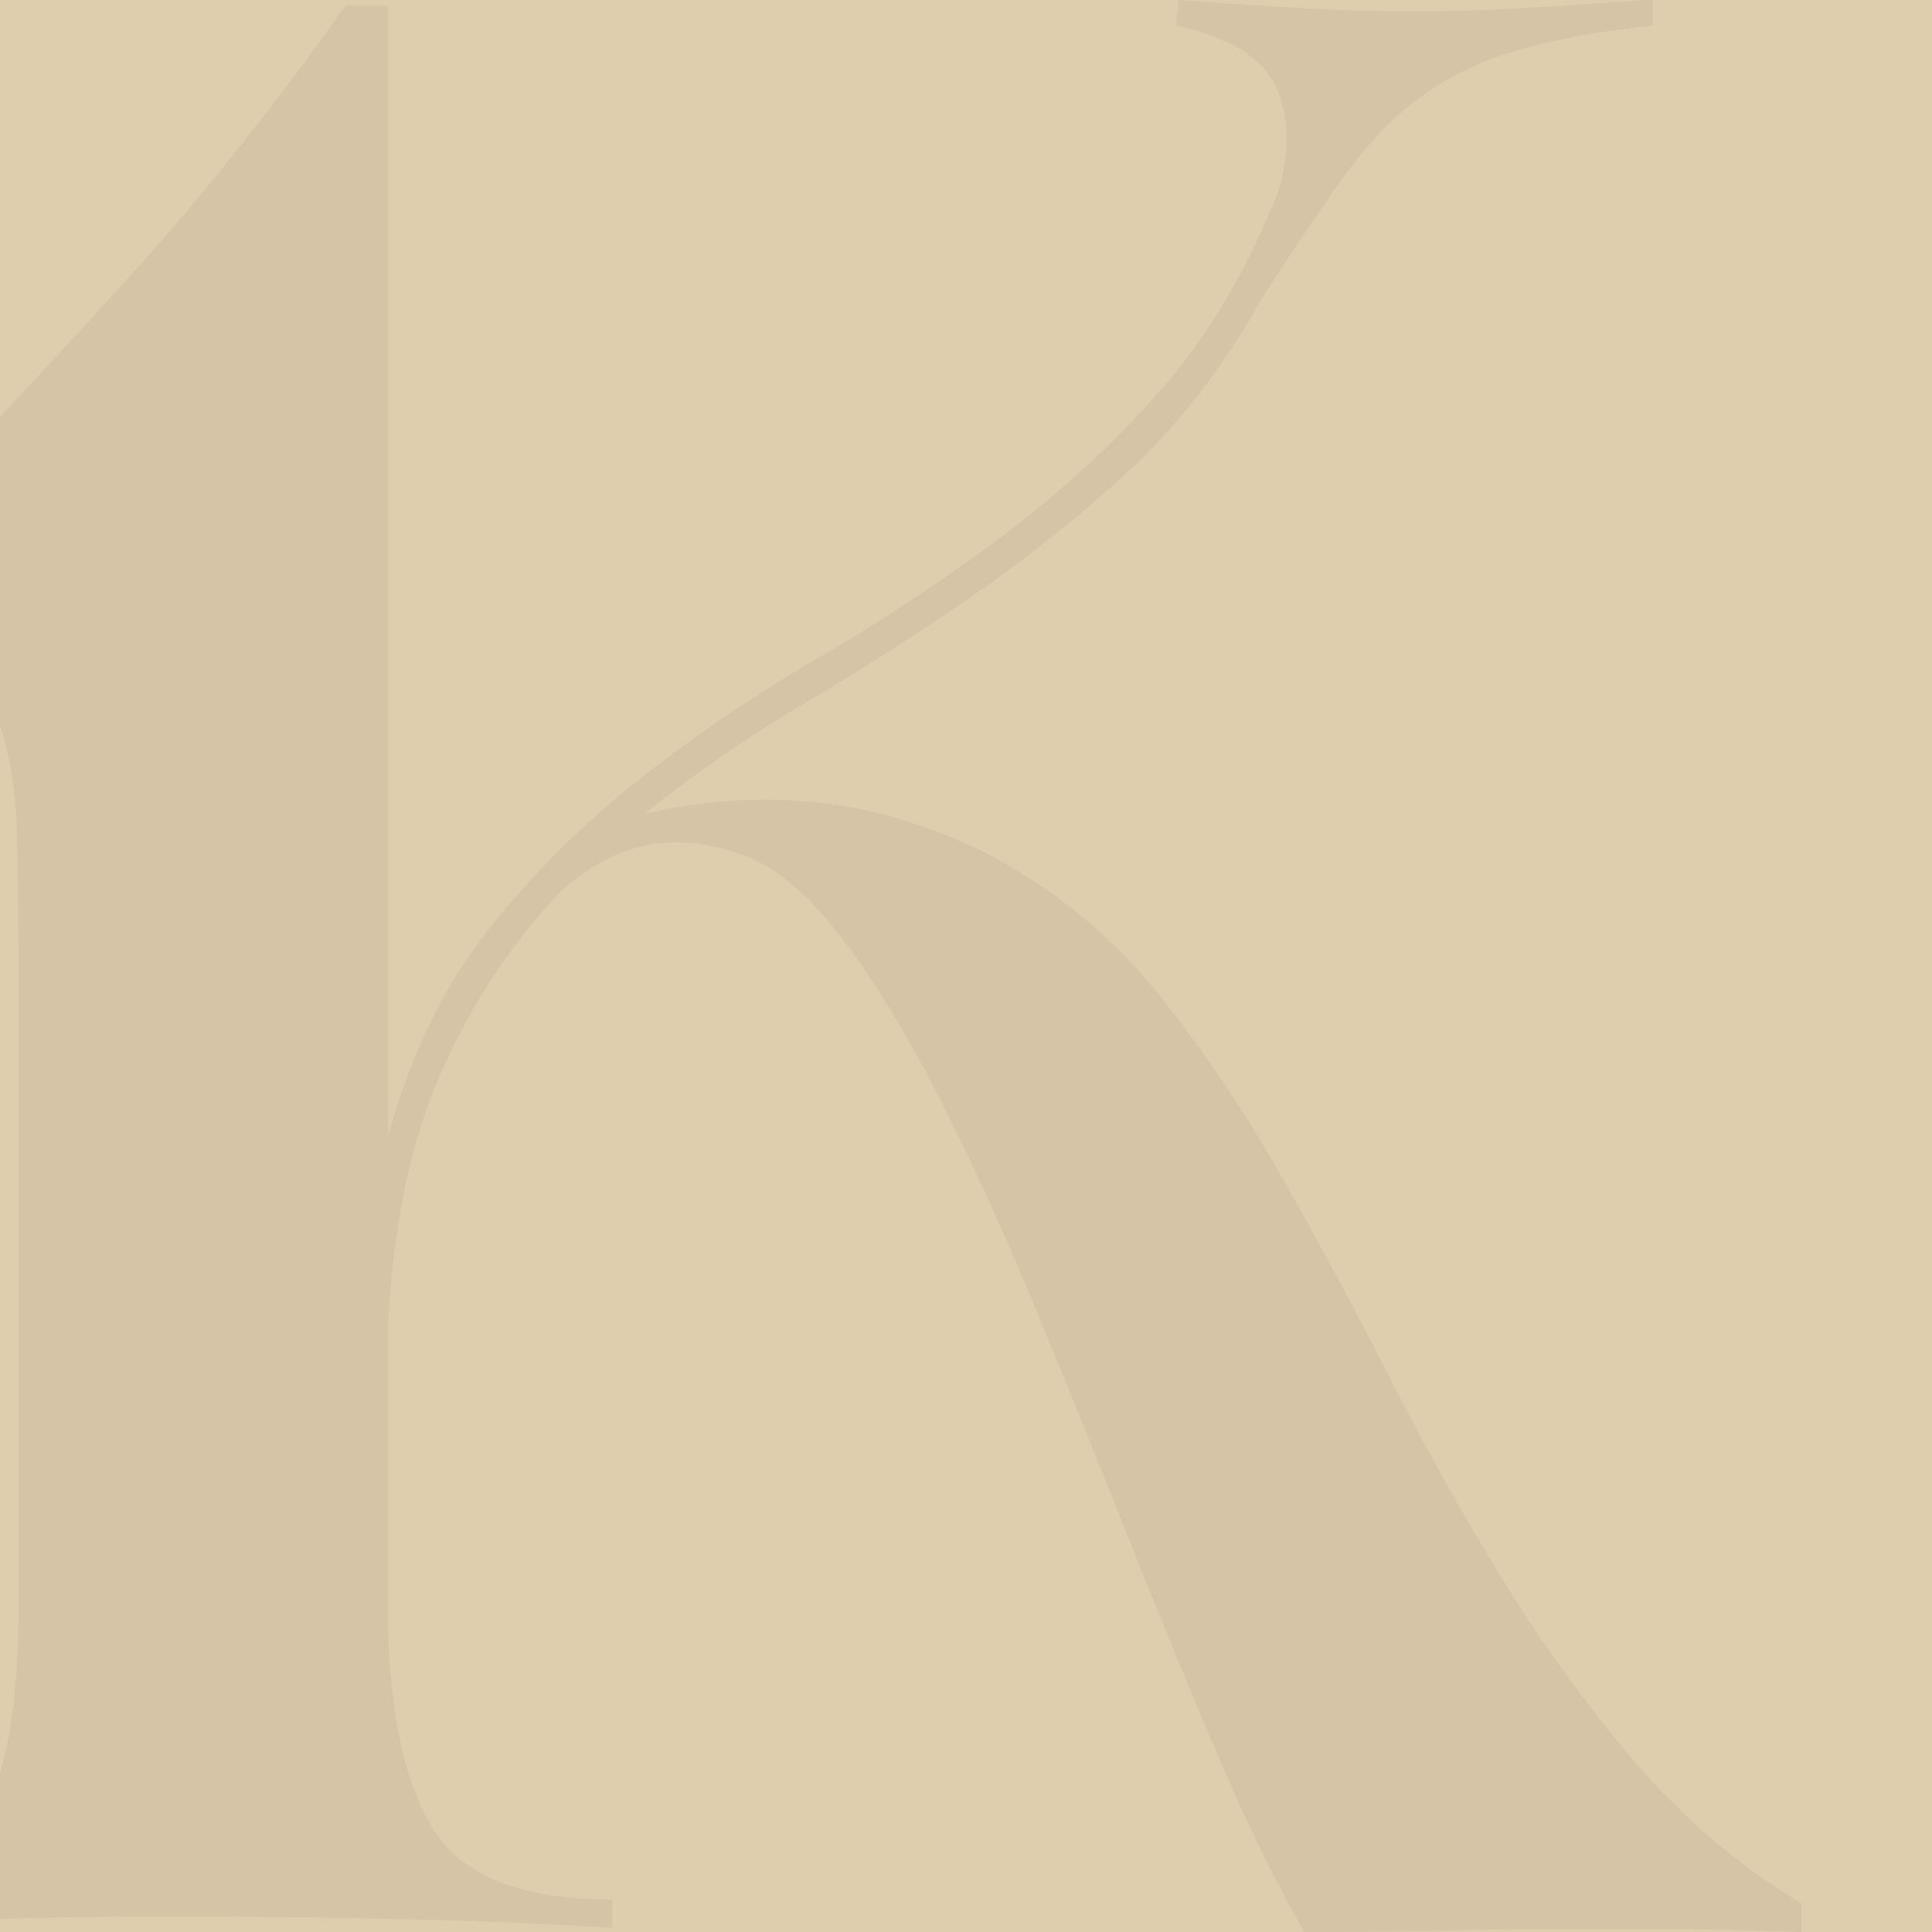
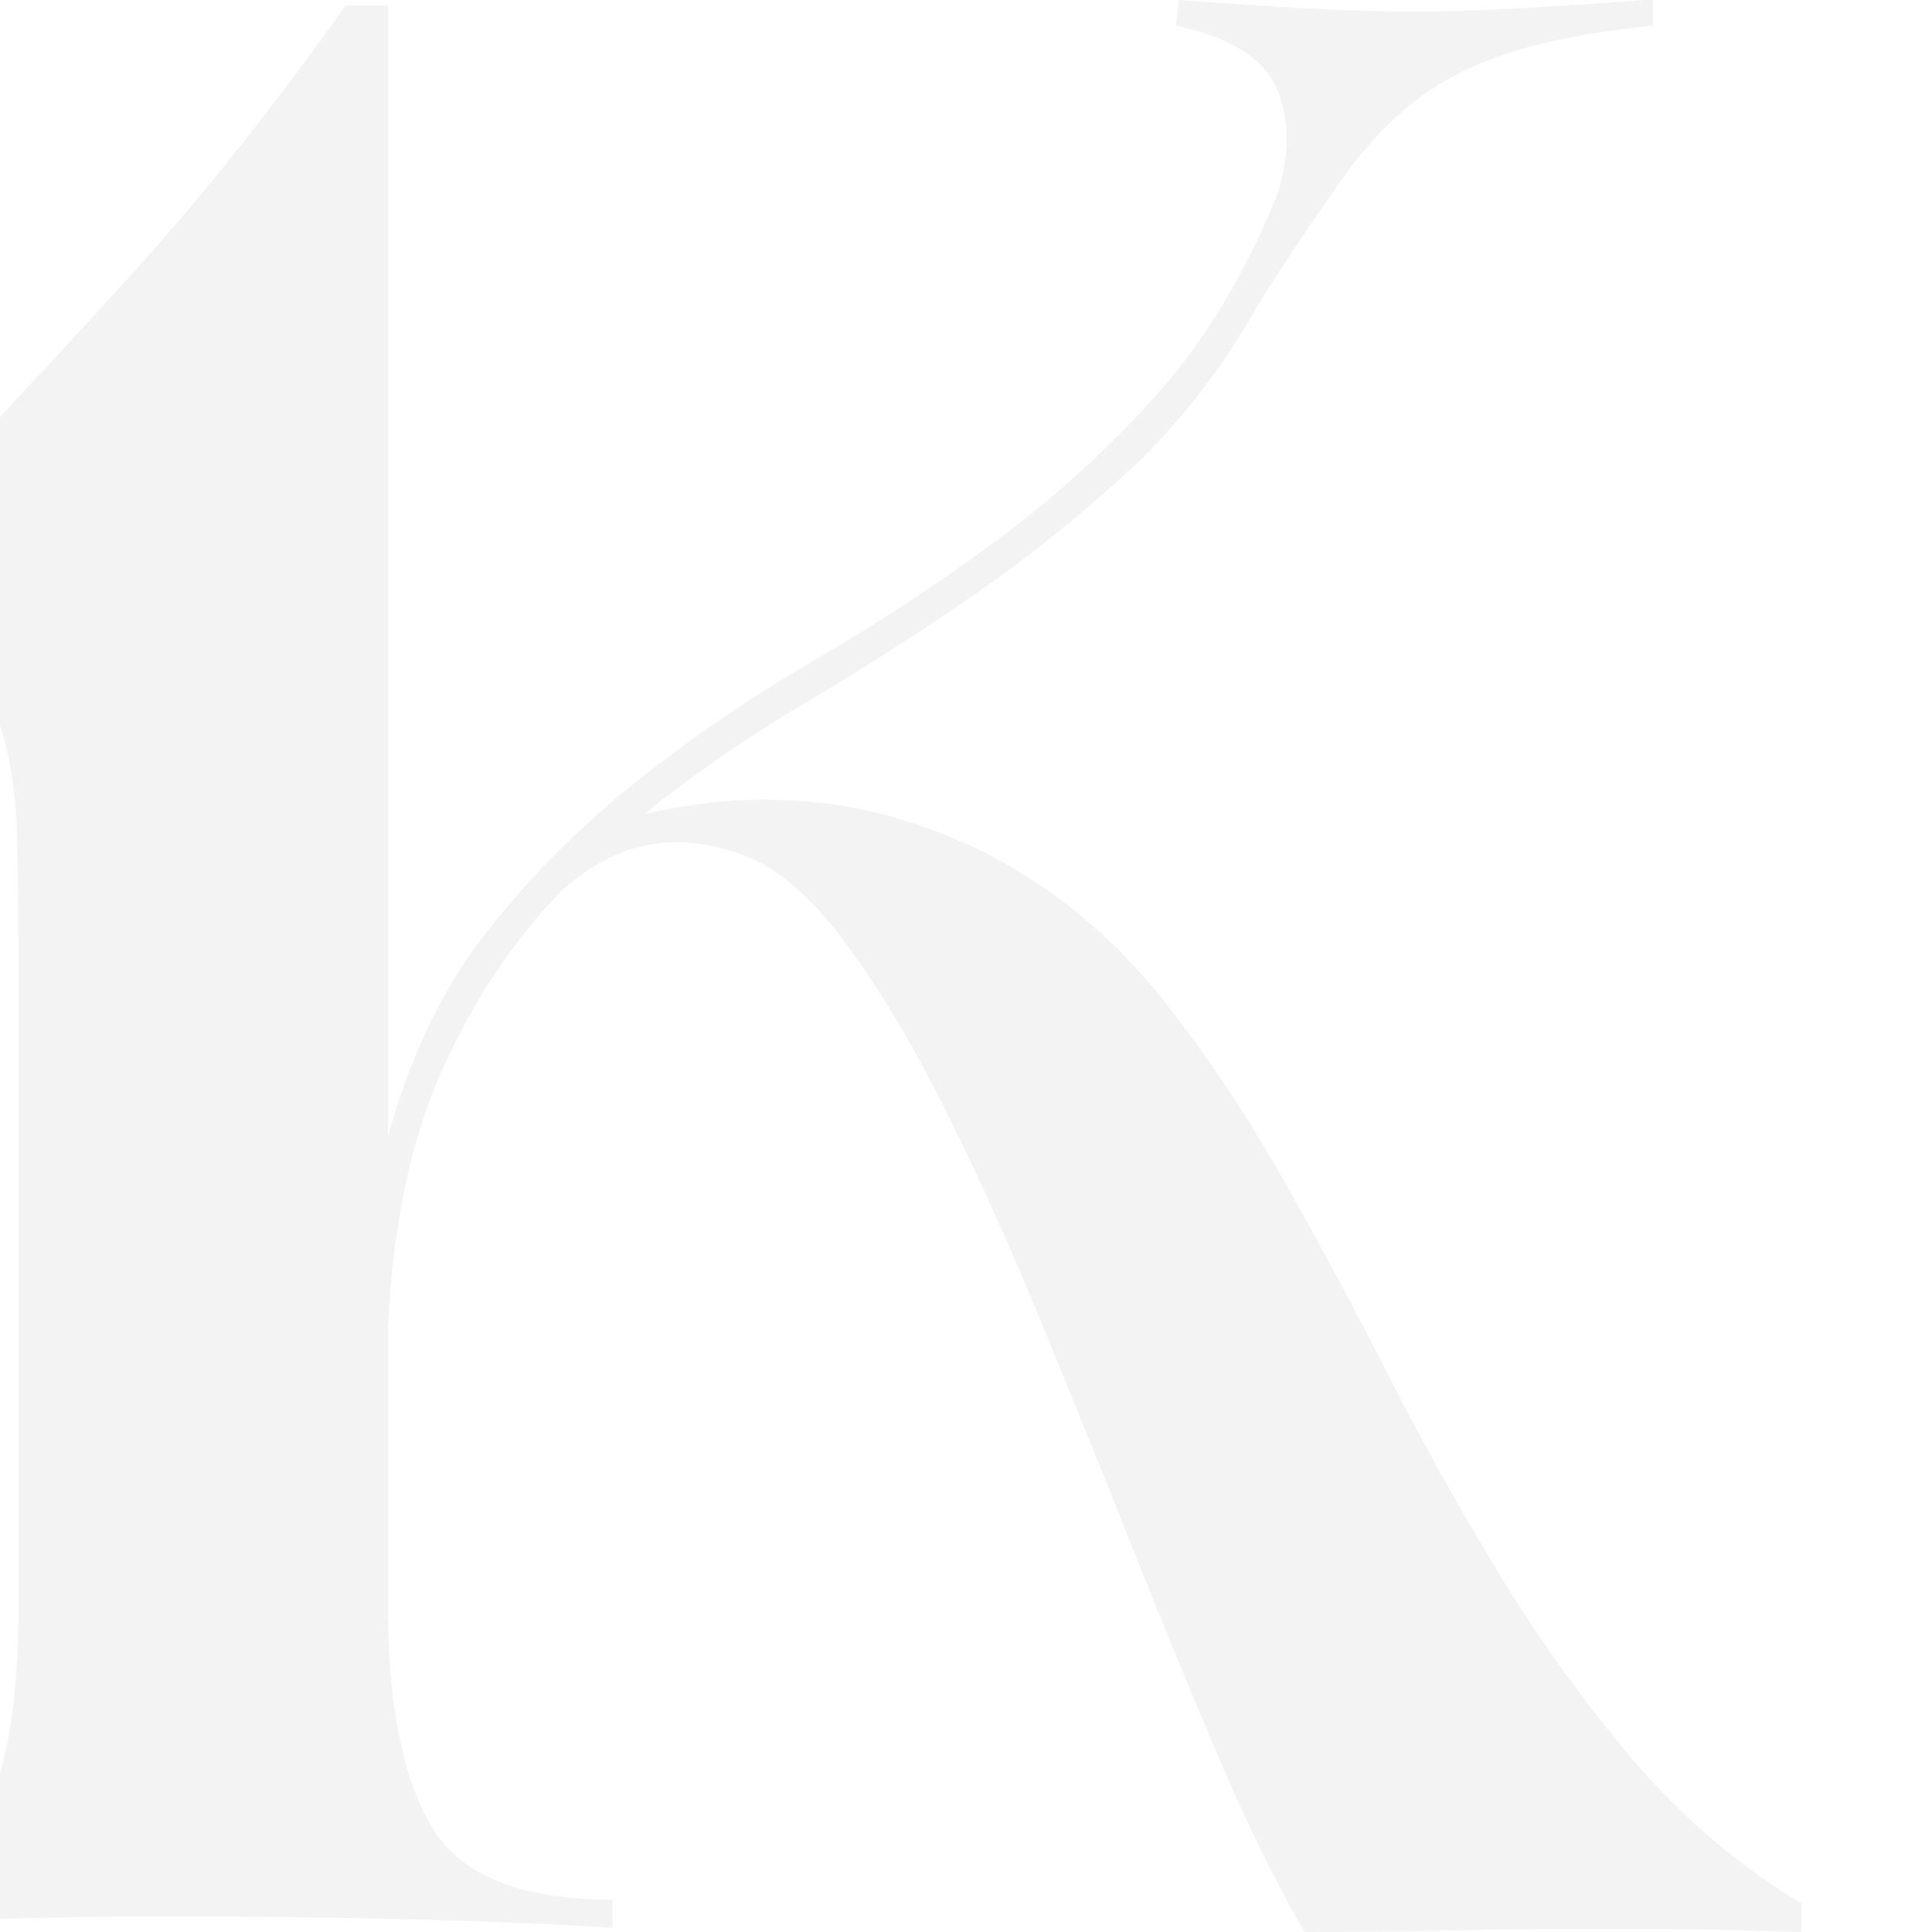
<svg xmlns="http://www.w3.org/2000/svg" width="150" height="150" viewBox="0 0 150 150" fill="none">
  <g id="Frame 6" clip-path="url(#clip0_51_74)">
-     <rect width="150" height="150" fill="#DFCEAE" />
    <path id="Vector" d="M30.126 88.221C31.9 81.806 34.51 76.441 37.959 72.127C41.432 67.785 45.312 63.92 49.603 60.53C53.889 57.145 58.435 54.051 63.242 51.252C68.044 48.456 72.702 45.397 77.214 42.084C81.722 38.77 85.898 34.981 89.743 30.707C93.586 26.437 96.764 21.135 99.28 14.802C100.167 11.709 100.091 9.023 99.058 6.738C98.022 4.457 95.434 2.872 91.297 1.988L91.519 -4.04801e-05C95.51 0.297 98.872 0.518 101.609 0.664C104.343 0.811 107.116 0.885 109.925 0.885C112.289 0.885 114.84 0.811 117.576 0.664C120.311 0.518 123.676 0.297 127.668 -4.68005e-05L128.332 -4.69167e-05L128.332 1.988C124.043 2.43 120.459 3.093 117.576 3.977C114.693 4.86 112.217 6.076 110.147 7.622C108.075 9.169 106.117 11.232 104.27 13.807C102.42 16.386 100.314 19.517 97.95 23.196C94.991 28.498 91.553 32.954 87.637 36.561C83.718 40.172 79.615 43.447 75.329 46.392C71.038 49.339 66.714 52.1 62.355 54.676C57.992 57.255 53.889 60.088 50.047 63.181C53.446 62.447 56.477 62.077 59.139 62.077C63.131 62.077 66.864 62.629 70.338 63.733C73.81 64.838 76.804 66.202 79.321 67.82C83.458 70.326 87.156 73.639 90.409 77.762C93.66 81.886 96.692 86.415 99.502 91.347C102.309 96.283 105.081 101.437 107.818 106.811C110.553 112.189 113.474 117.414 116.579 122.495C119.683 127.577 123.121 132.327 126.891 136.745C130.661 141.162 134.986 144.846 139.866 147.79L139.866 150C135.43 149.854 131.771 149.778 128.887 149.778L120.571 149.778C117.91 149.778 115.138 149.816 112.254 149.89C109.371 149.965 105.711 150 101.276 150C99.058 146.172 96.802 141.571 94.512 136.193C92.218 130.818 89.89 125.147 87.526 119.182C85.16 113.218 82.757 107.291 80.318 101.398C77.88 95.511 75.401 90.098 72.889 85.162C70.373 80.228 67.823 76.069 65.237 72.68C62.649 69.294 60.026 67.158 57.364 66.273C55.735 65.686 54.111 65.39 52.486 65.39C49.381 65.39 46.422 66.643 43.615 69.145C39.768 73.122 36.629 77.872 34.189 83.395C31.845 88.701 30.491 95.264 30.126 103.084L30.126 125.943C30.27 133.272 31.485 138.691 33.766 142.208C36.045 145.724 40.641 147.483 47.557 147.483L47.557 149.681C43.144 149.388 37.96 149.169 32.001 149.02C26.043 148.877 19.679 148.801 12.914 148.801C8.205 148.801 3.387 148.877 -1.54 149.02C-6.469 149.169 -11.286 149.389 -15.992 149.681L-15.992 147.483C-12.316 147.483 -9.373 147.009 -7.165 146.053C-4.959 145.103 -3.232 143.712 -1.981 141.878C-0.732 140.048 0.15 137.702 0.668 134.844C1.182 131.987 1.44 128.58 1.44 124.623L1.44 77.147C1.44 72.607 1.402 68.613 1.33 65.169C1.254 61.727 0.812 58.794 0.006 56.376C-0.805 53.958 -2.09 52.056 -3.856 50.662C-5.621 49.27 -8.269 48.429 -11.799 48.134C-17.833 54.584 -23.681 61.14 -29.342 67.806C-35.007 74.475 -40.192 81.763 -44.898 89.675C-49.608 97.588 -53.8 106.418 -57.475 116.162C-61.153 125.908 -64.023 137.081 -66.081 149.681L-67.847 149.681C-67.995 149.389 -68.288 148.729 -68.729 147.702C-69.17 146.679 -69.759 145.285 -70.494 143.526C-72.555 138.838 -75.535 131.987 -79.431 122.976C-83.33 113.963 -87.671 103.891 -92.449 92.753C-97.232 81.618 -102.268 69.932 -107.564 57.696C-112.86 45.462 -117.935 33.703 -122.789 22.419C-126.027 15.532 -129.005 10.696 -131.725 7.911C-134.45 5.129 -137.208 3.223 -140 2.197L-139.779 0.437C-133.899 0.877 -128.713 1.173 -124.224 1.318C-119.738 1.465 -115.288 1.537 -110.875 1.537C-106.758 1.537 -102.455 1.465 -97.966 1.318C-93.48 1.173 -88.367 0.953 -82.63 0.657L-82.63 2.856C-85.278 3.295 -87.374 4.212 -88.918 5.603C-90.463 6.998 -91.533 8.756 -92.117 10.879C-92.707 13.005 -92.856 15.384 -92.56 18.022C-92.266 20.66 -91.605 23.297 -90.573 25.934C-87.485 33.116 -84.25 40.66 -80.865 48.574C-77.483 56.486 -74.174 64.107 -70.934 71.433C-67.702 78.761 -64.795 85.499 -62.219 91.654C-59.647 97.808 -57.551 102.644 -55.931 106.16C-52.99 99.275 -49.718 92.9 -46.111 87.039C-42.508 81.179 -38.647 75.646 -34.527 70.444C-30.41 65.244 -26.142 60.223 -21.729 55.388C-17.315 50.551 -12.758 45.716 -8.048 40.881C-2.166 34.726 3.72 28.428 9.604 21.978C15.486 15.532 21.223 8.35 26.815 0.437L30.126 0.437L30.126 88.221Z" fill="black" fill-opacity="0.05" />
  </g>
  <defs>
    <clipPath id="clip0_51_74">
      <rect width="150" height="150" fill="white" />
    </clipPath>
  </defs>
</svg>